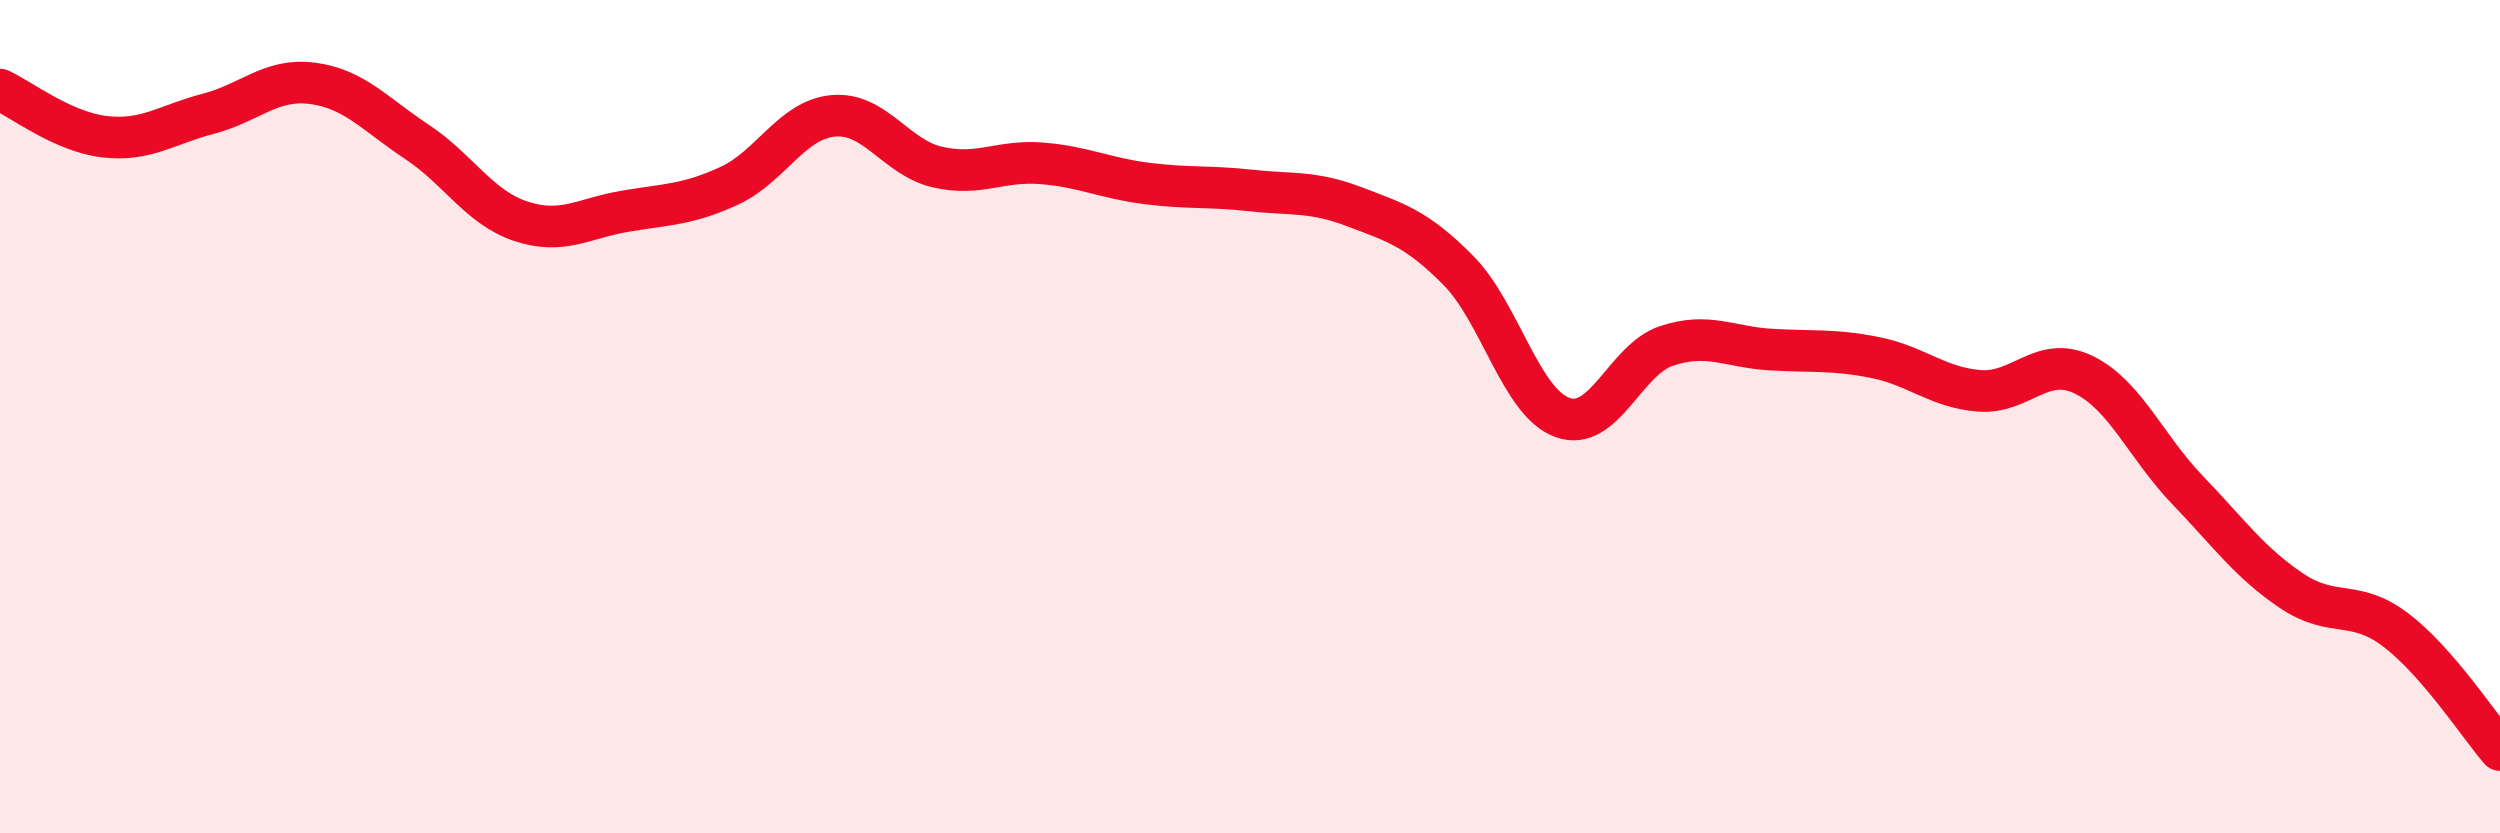
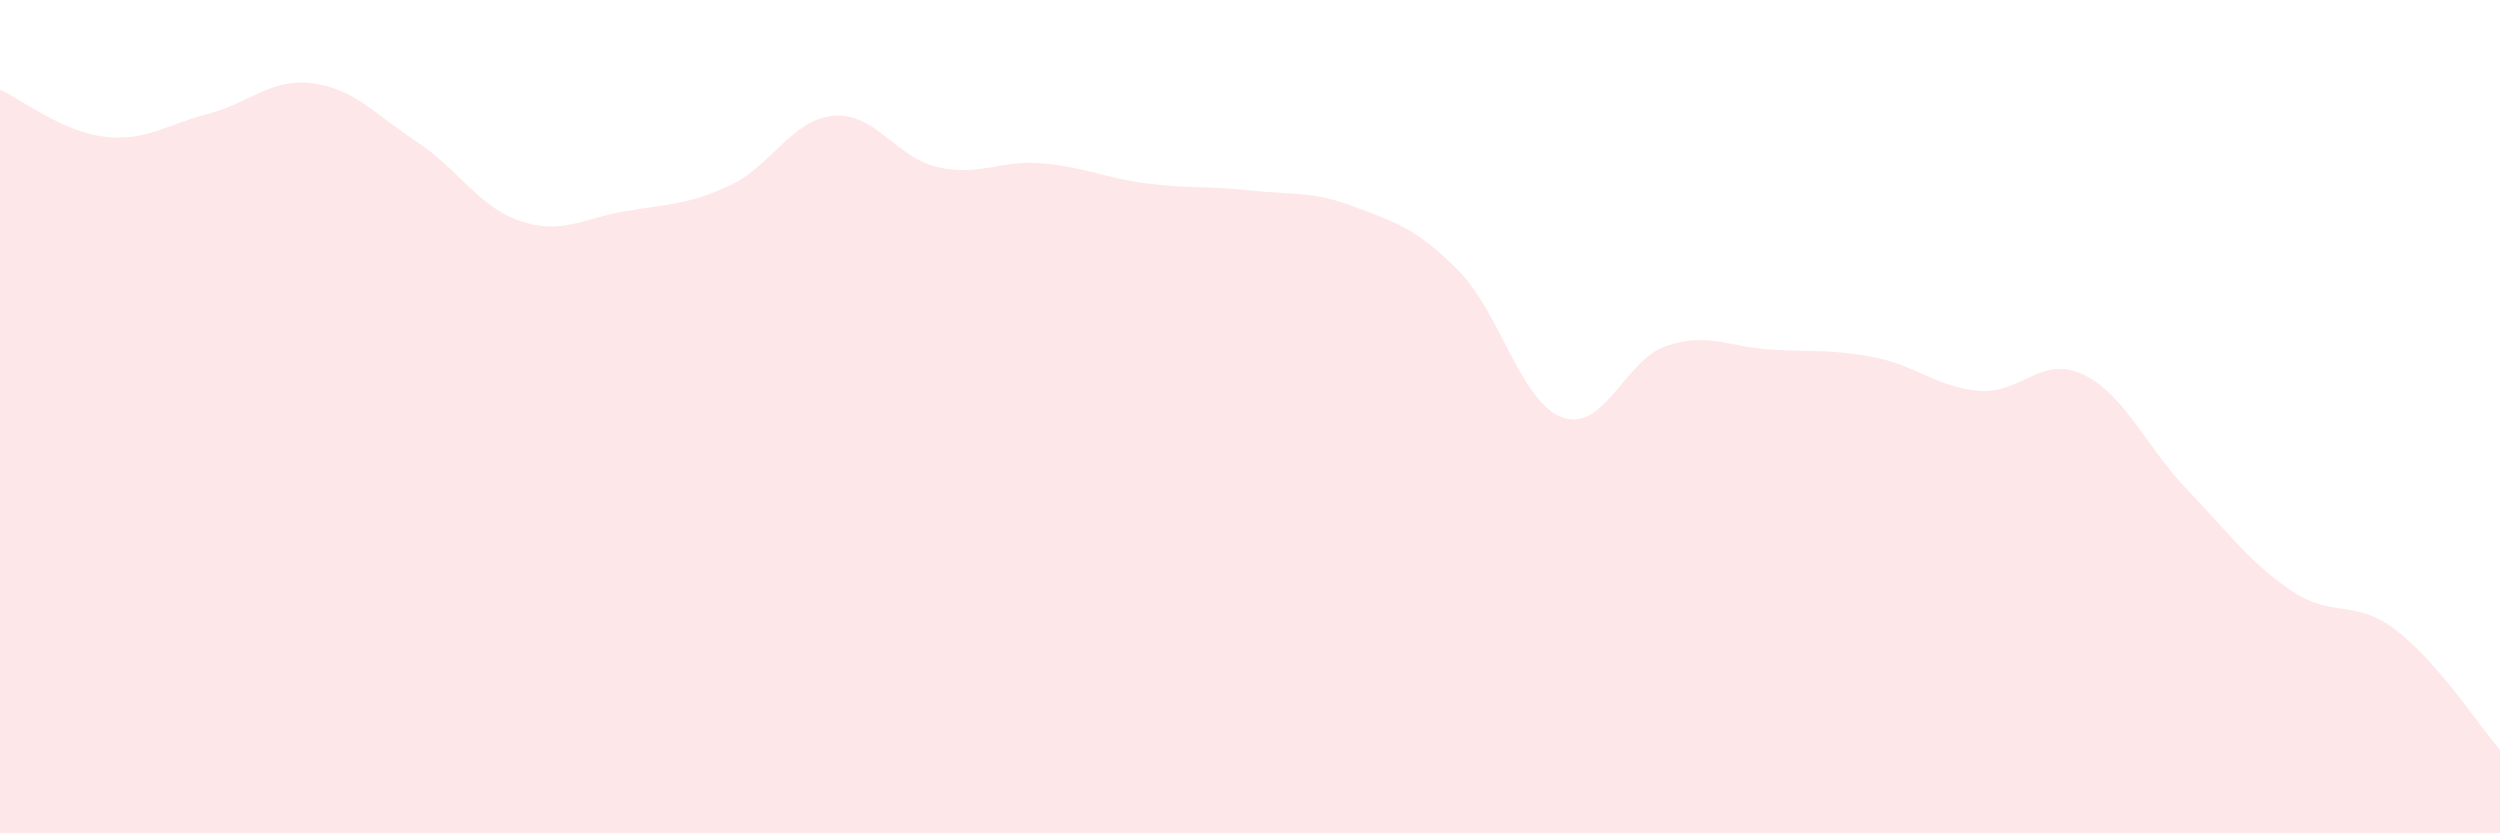
<svg xmlns="http://www.w3.org/2000/svg" width="60" height="20" viewBox="0 0 60 20">
  <path d="M 0,2.15 C 0.5,2.38 1.5,3.16 2.5,3.28 C 3.5,3.4 4,2.99 5,2.73 C 6,2.47 6.5,1.87 7.5,2 C 8.5,2.13 9,2.74 10,3.4 C 11,4.06 11.5,4.98 12.5,5.31 C 13.5,5.64 14,5.24 15,5.07 C 16,4.9 16.5,4.92 17.5,4.46 C 18.5,4 19,2.87 20,2.78 C 21,2.69 21.5,3.78 22.5,4.01 C 23.5,4.24 24,3.84 25,3.92 C 26,4 26.5,4.27 27.5,4.4 C 28.5,4.53 29,4.46 30,4.57 C 31,4.68 31.5,4.58 32.5,4.96 C 33.5,5.34 34,5.48 35,6.49 C 36,7.5 36.5,9.66 37.5,10.02 C 38.5,10.38 39,8.63 40,8.3 C 41,7.97 41.5,8.33 42.5,8.39 C 43.5,8.45 44,8.38 45,8.58 C 46,8.78 46.5,9.3 47.5,9.38 C 48.5,9.46 49,8.51 50,8.99 C 51,9.47 51.5,10.72 52.5,11.76 C 53.5,12.8 54,13.51 55,14.18 C 56,14.85 56.5,14.36 57.5,15.12 C 58.5,15.88 59.5,17.42 60,18L60 20L0 20Z" fill="#EB0A25" opacity="0.1" stroke-linecap="round" stroke-linejoin="round" />
-   <path d="M 0,2.15 C 0.5,2.38 1.5,3.16 2.5,3.28 C 3.5,3.4 4,2.99 5,2.73 C 6,2.47 6.5,1.87 7.5,2 C 8.5,2.13 9,2.74 10,3.4 C 11,4.06 11.5,4.98 12.5,5.31 C 13.5,5.64 14,5.24 15,5.07 C 16,4.9 16.5,4.92 17.5,4.46 C 18.5,4 19,2.87 20,2.78 C 21,2.69 21.5,3.78 22.5,4.01 C 23.5,4.24 24,3.84 25,3.92 C 26,4 26.5,4.27 27.5,4.4 C 28.5,4.53 29,4.46 30,4.57 C 31,4.68 31.5,4.58 32.5,4.96 C 33.5,5.34 34,5.48 35,6.49 C 36,7.5 36.5,9.66 37.5,10.02 C 38.5,10.38 39,8.63 40,8.3 C 41,7.97 41.5,8.33 42.5,8.39 C 43.5,8.45 44,8.38 45,8.58 C 46,8.78 46.5,9.3 47.5,9.38 C 48.5,9.46 49,8.51 50,8.99 C 51,9.47 51.5,10.72 52.5,11.76 C 53.5,12.8 54,13.51 55,14.18 C 56,14.85 56.5,14.36 57.5,15.12 C 58.5,15.88 59.5,17.42 60,18" stroke="#EB0A25" stroke-width="1" fill="none" stroke-linecap="round" stroke-linejoin="round" />
</svg>